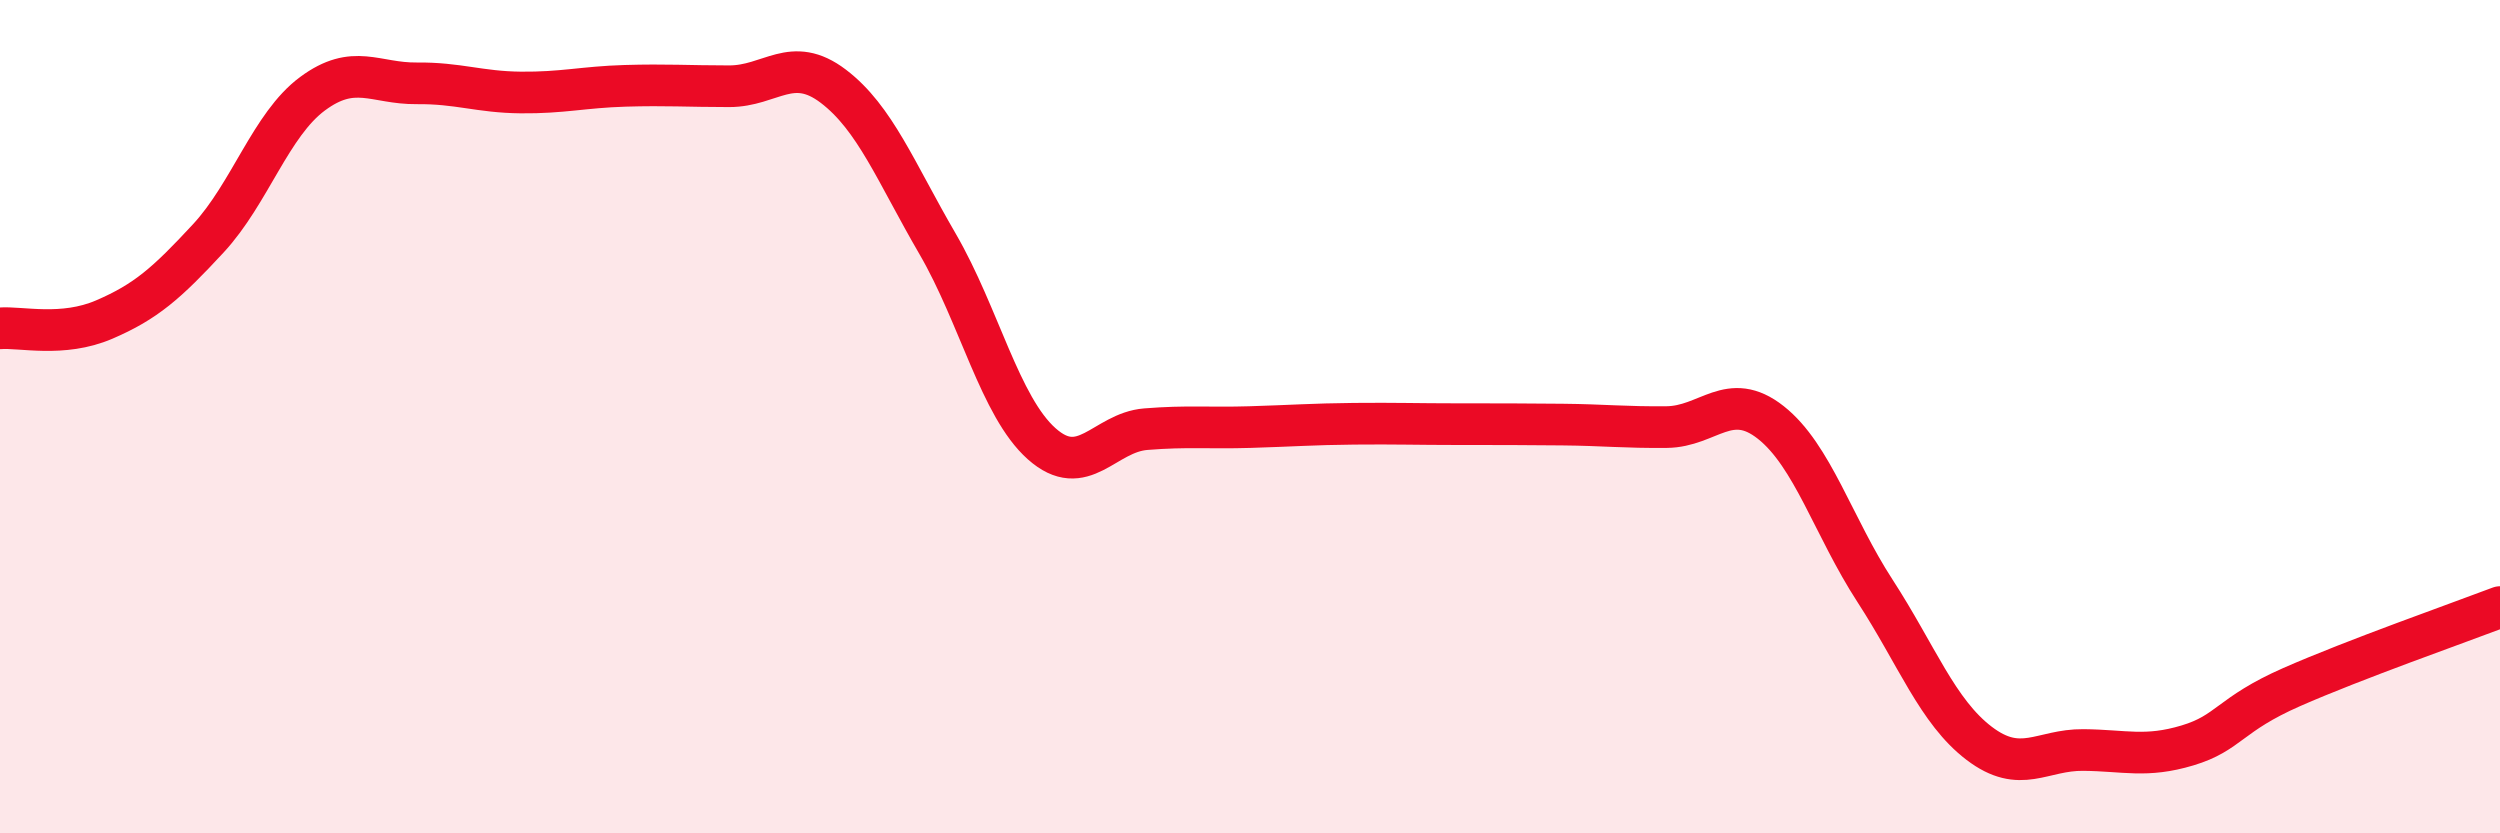
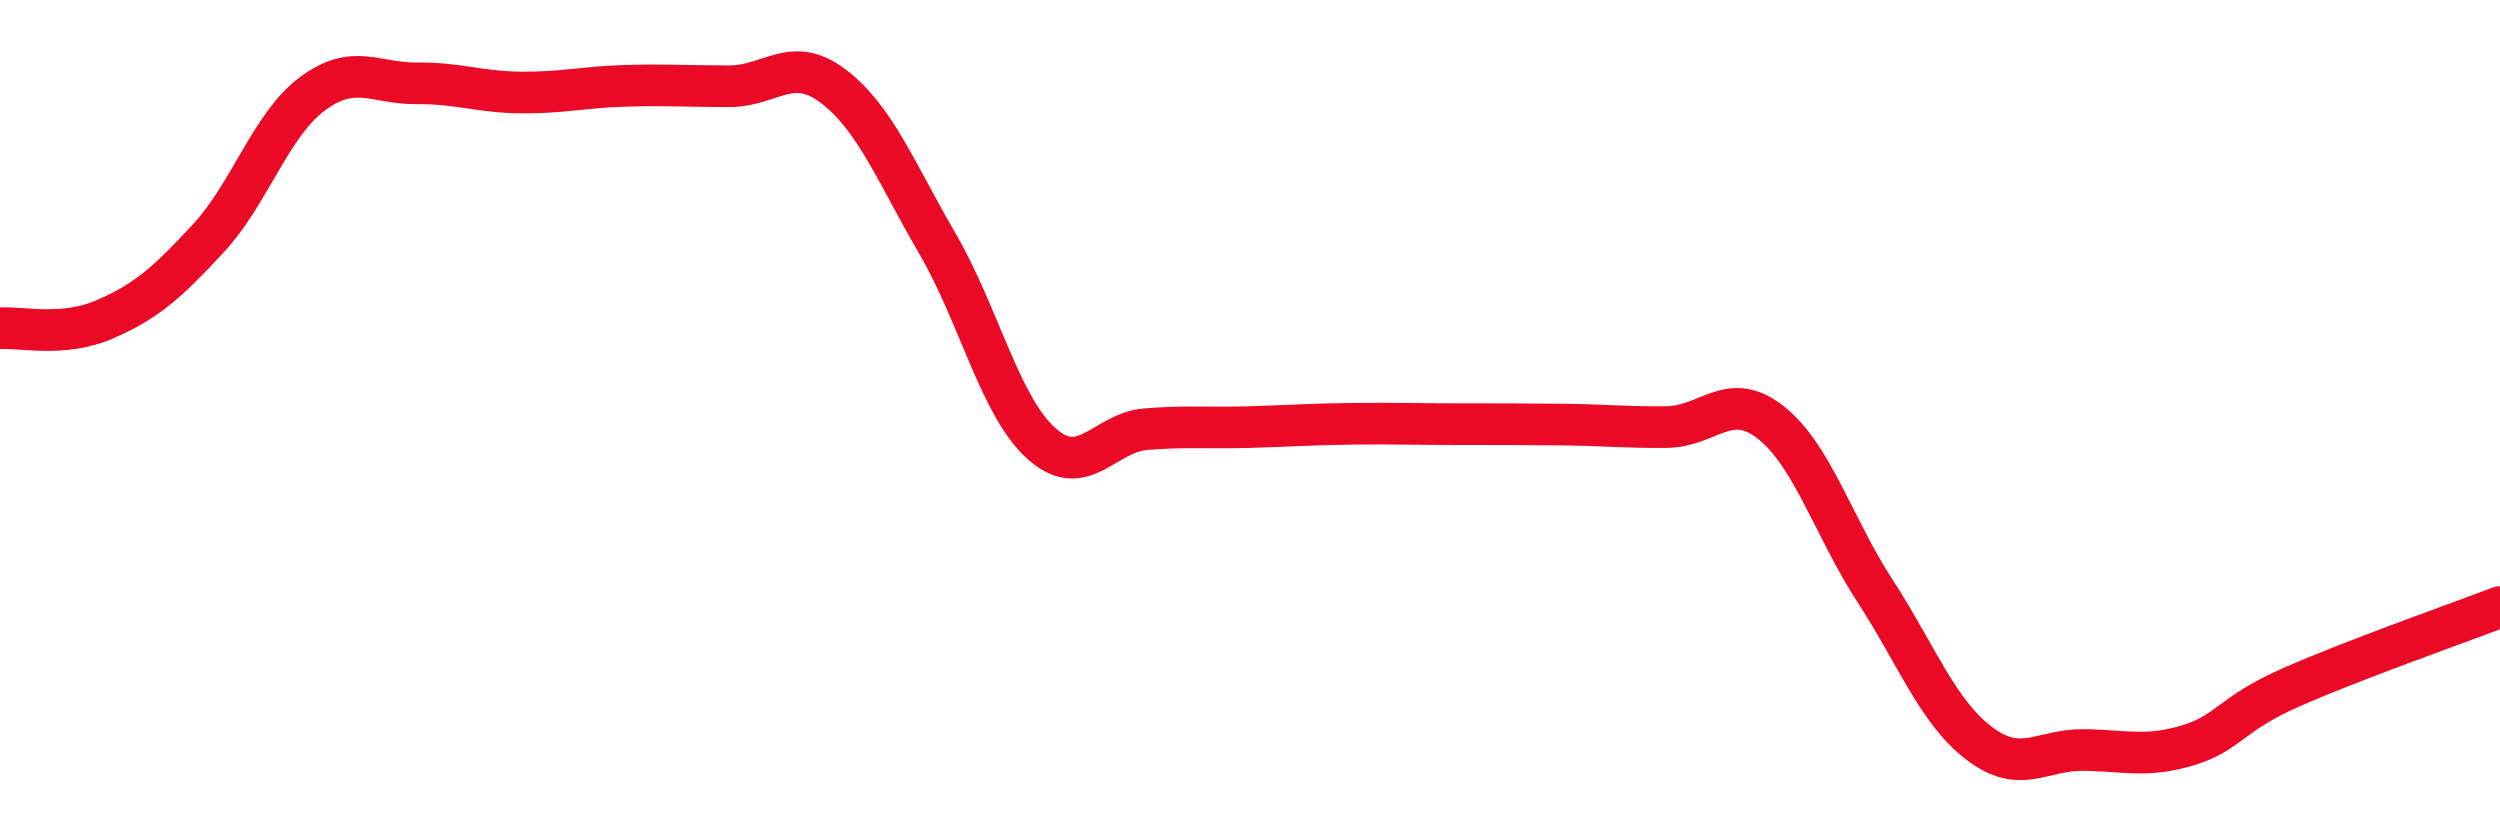
<svg xmlns="http://www.w3.org/2000/svg" width="60" height="20" viewBox="0 0 60 20">
-   <path d="M 0,7.88 C 0.5,7.84 1.5,8.1 2.5,7.67 C 3.5,7.24 4,6.8 5,5.72 C 6,4.64 6.5,2.99 7.5,2.25 C 8.5,1.51 9,2.01 10,2 C 11,1.99 11.5,2.21 12.5,2.22 C 13.5,2.23 14,2.09 15,2.06 C 16,2.03 16.5,2.07 17.5,2.07 C 18.5,2.07 19,1.31 20,2.07 C 21,2.83 21.5,4.13 22.5,5.85 C 23.5,7.57 24,9.76 25,10.65 C 26,11.54 26.5,10.38 27.5,10.3 C 28.5,10.22 29,10.28 30,10.25 C 31,10.22 31.5,10.18 32.5,10.17 C 33.5,10.16 34,10.18 35,10.18 C 36,10.18 36.5,10.18 37.5,10.19 C 38.5,10.2 39,10.26 40,10.25 C 41,10.24 41.5,9.35 42.5,10.14 C 43.5,10.93 44,12.64 45,14.18 C 46,15.72 46.5,17.08 47.5,17.84 C 48.5,18.6 49,17.99 50,18 C 51,18.01 51.5,18.19 52.5,17.89 C 53.5,17.59 53.5,17.15 55,16.49 C 56.5,15.83 59,14.95 60,14.57L60 20L0 20Z" fill="#EB0A25" opacity="0.1" stroke-linecap="round" stroke-linejoin="round" />
  <path d="M 0,7.88 C 0.5,7.84 1.5,8.1 2.5,7.67 C 3.5,7.24 4,6.8 5,5.72 C 6,4.64 6.5,2.99 7.5,2.25 C 8.5,1.51 9,2.01 10,2 C 11,1.99 11.5,2.21 12.5,2.22 C 13.5,2.23 14,2.09 15,2.06 C 16,2.03 16.5,2.07 17.5,2.07 C 18.5,2.07 19,1.31 20,2.07 C 21,2.83 21.5,4.13 22.5,5.85 C 23.5,7.57 24,9.76 25,10.65 C 26,11.54 26.5,10.38 27.5,10.3 C 28.5,10.22 29,10.28 30,10.25 C 31,10.22 31.5,10.18 32.5,10.17 C 33.5,10.16 34,10.18 35,10.18 C 36,10.18 36.5,10.18 37.5,10.19 C 38.5,10.2 39,10.26 40,10.25 C 41,10.24 41.5,9.35 42.5,10.14 C 43.5,10.93 44,12.64 45,14.18 C 46,15.72 46.5,17.08 47.5,17.84 C 48.5,18.6 49,17.99 50,18 C 51,18.01 51.5,18.19 52.5,17.89 C 53.5,17.59 53.5,17.15 55,16.49 C 56.5,15.83 59,14.95 60,14.57" stroke="#EB0A25" stroke-width="1" fill="none" stroke-linecap="round" stroke-linejoin="round" />
</svg>